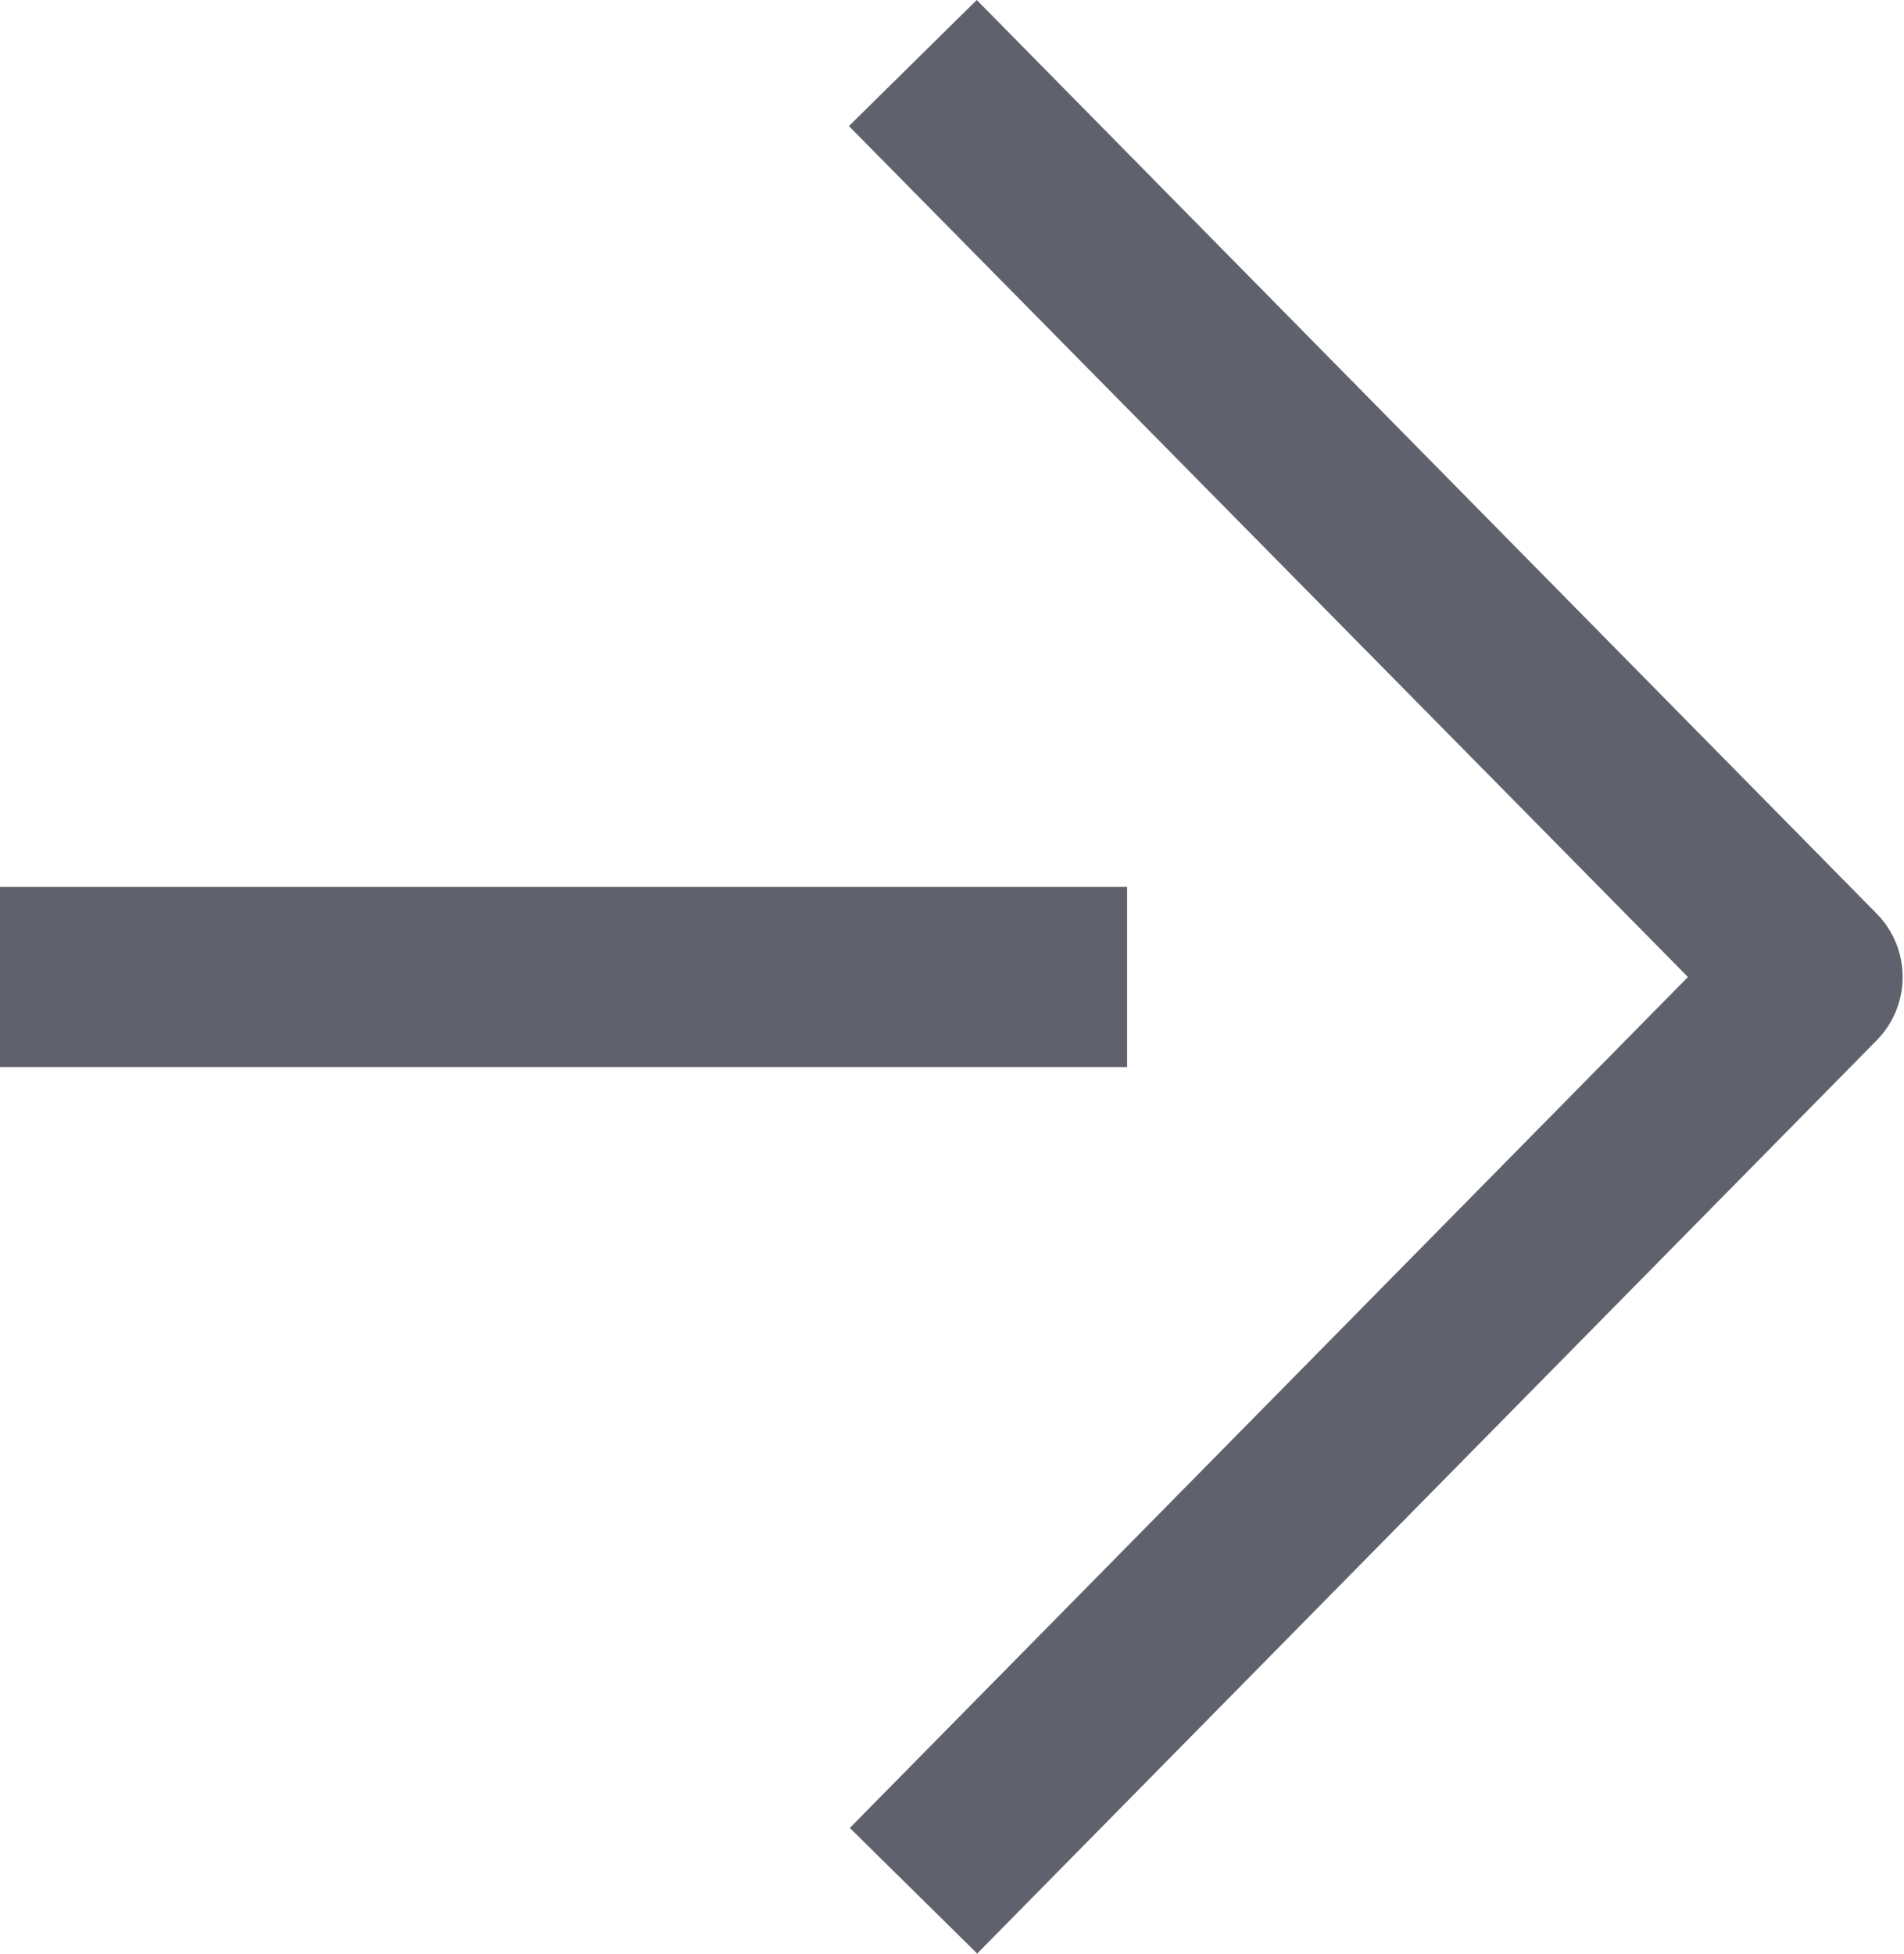
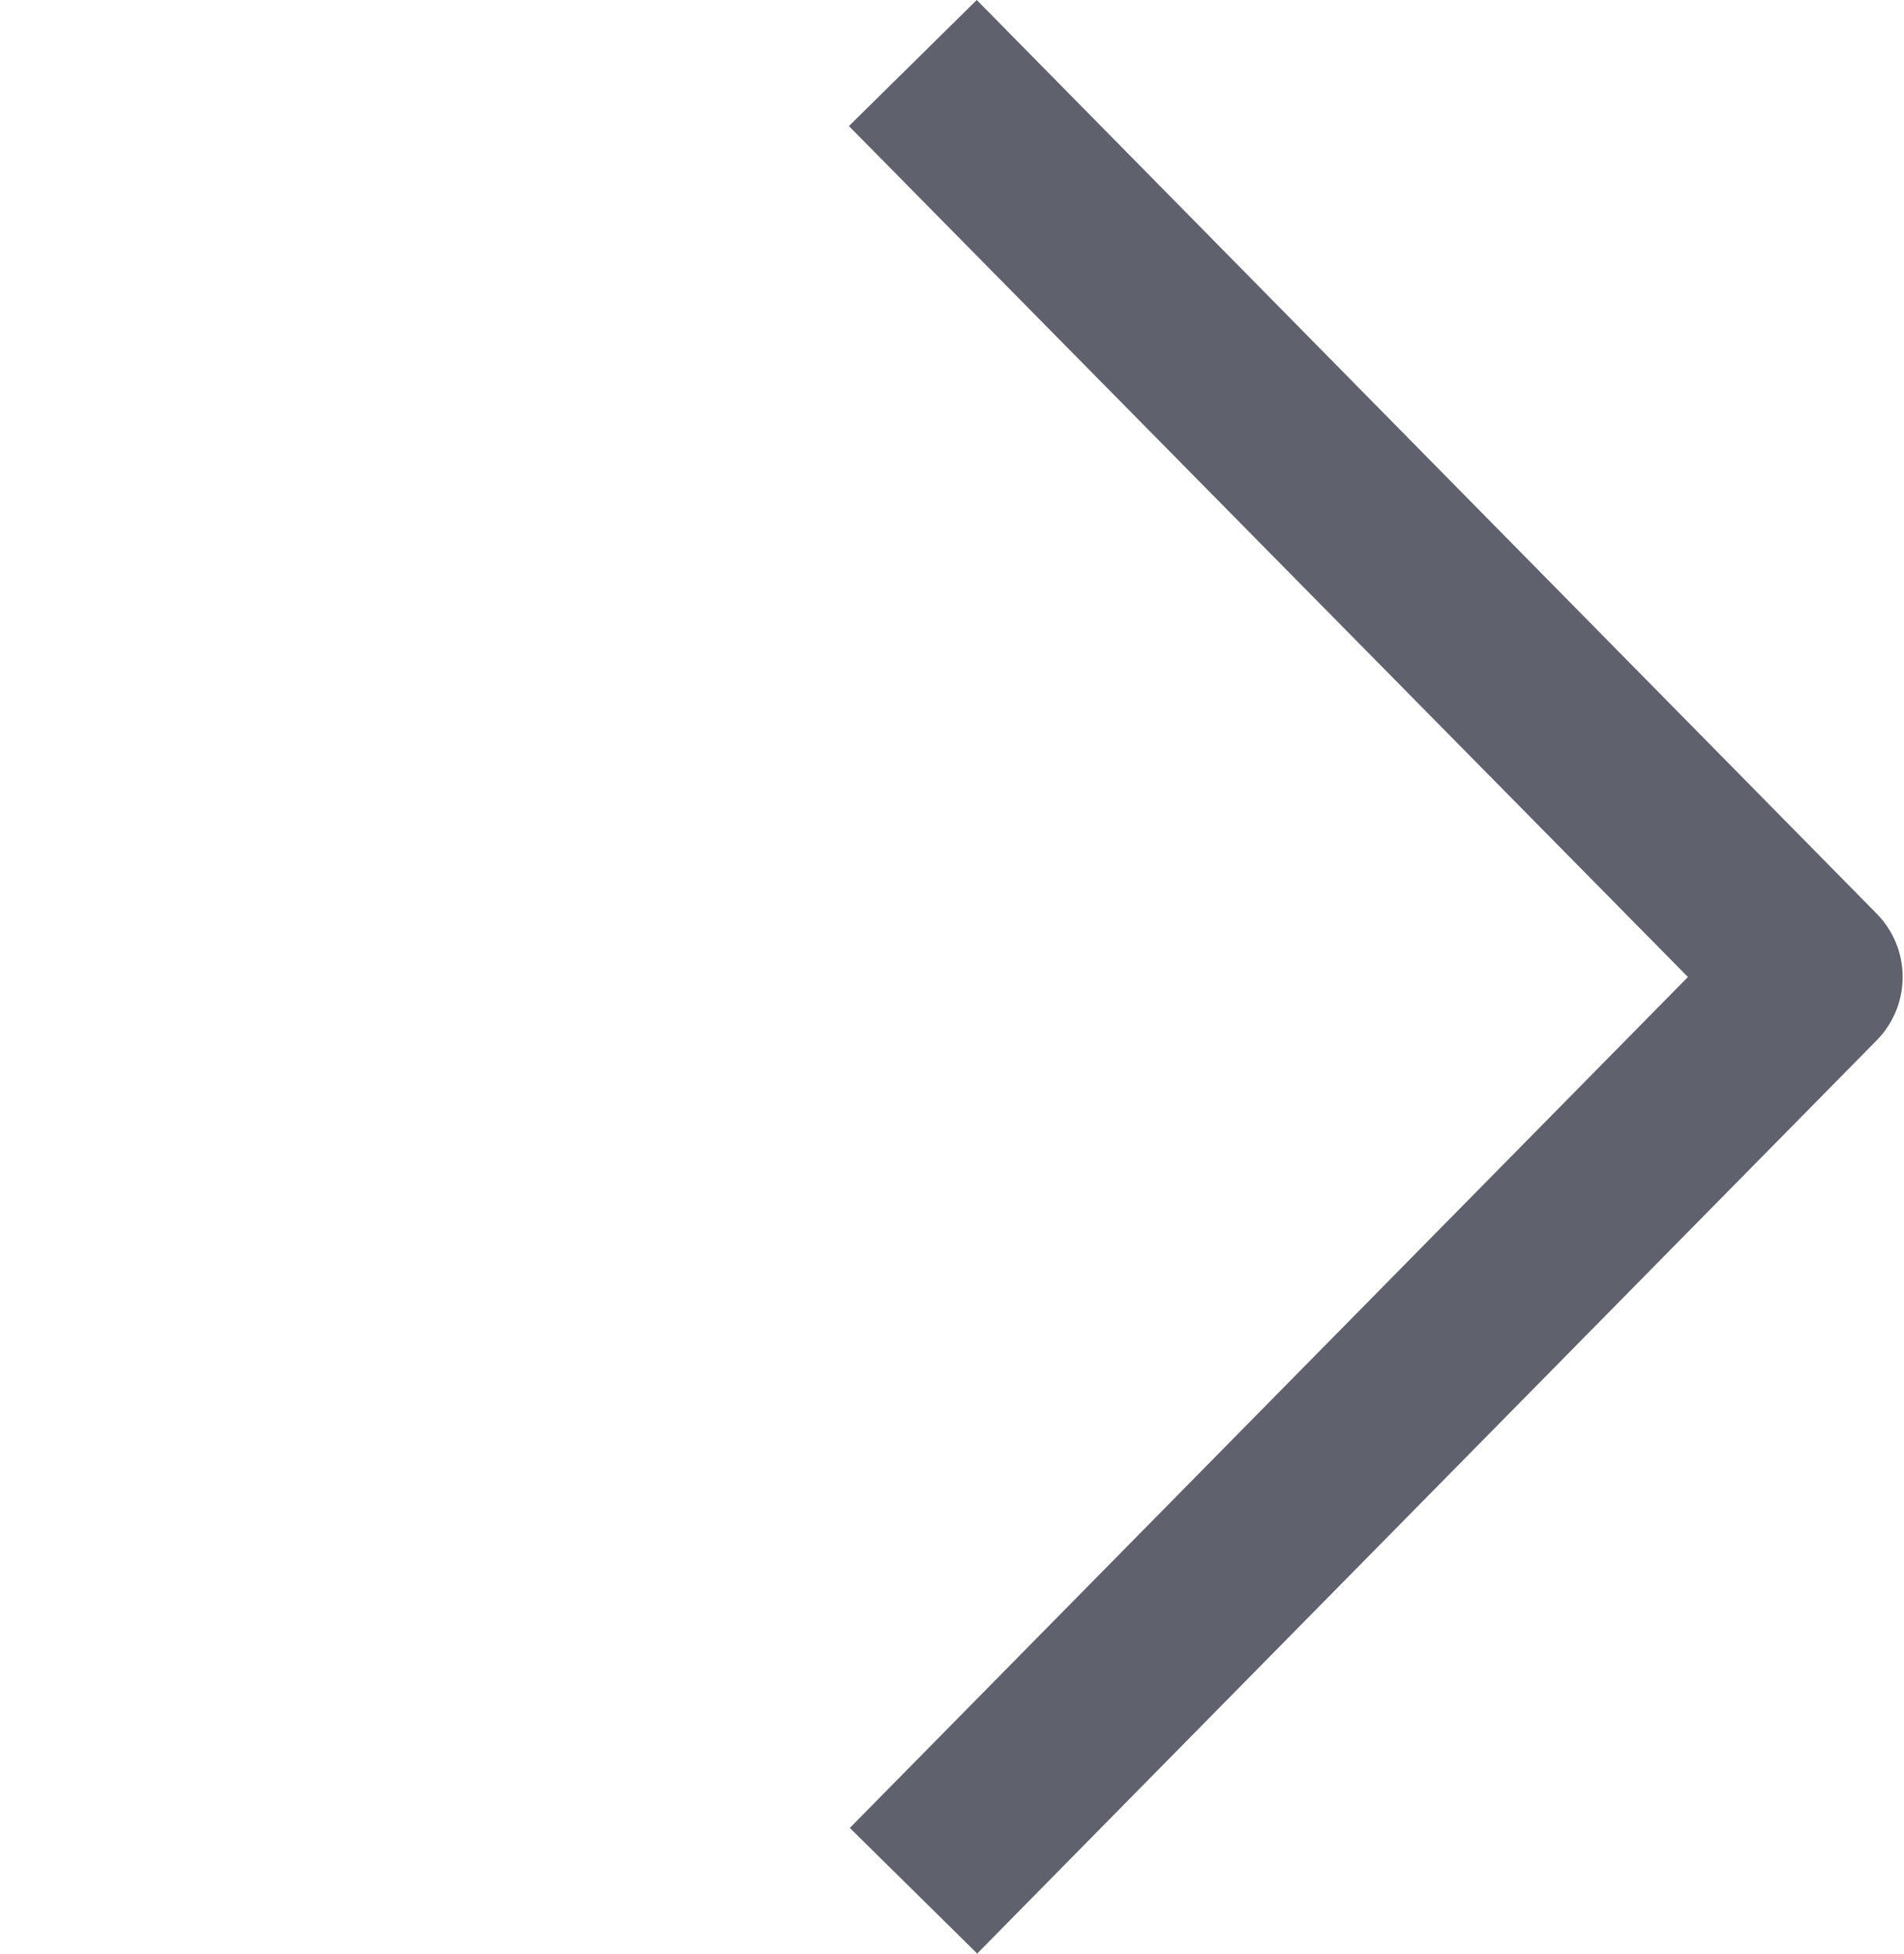
<svg xmlns="http://www.w3.org/2000/svg" id="_レイヤー_2" viewBox="0 0 21.15 21.7">
  <defs>
    <style>.cls-1{fill:#5f626c;}</style>
  </defs>
  <g id="back">
    <g>
-       <rect class="cls-1" y="9.85" width="12.52" height="2" />
      <path class="cls-1" d="M10.86,21.7l-1.42-1.4,9.31-9.45L9.43,1.4l1.42-1.4,10,10.15c.38,.39,.38,1.01,0,1.4l-10,10.15Z" />
    </g>
  </g>
</svg>